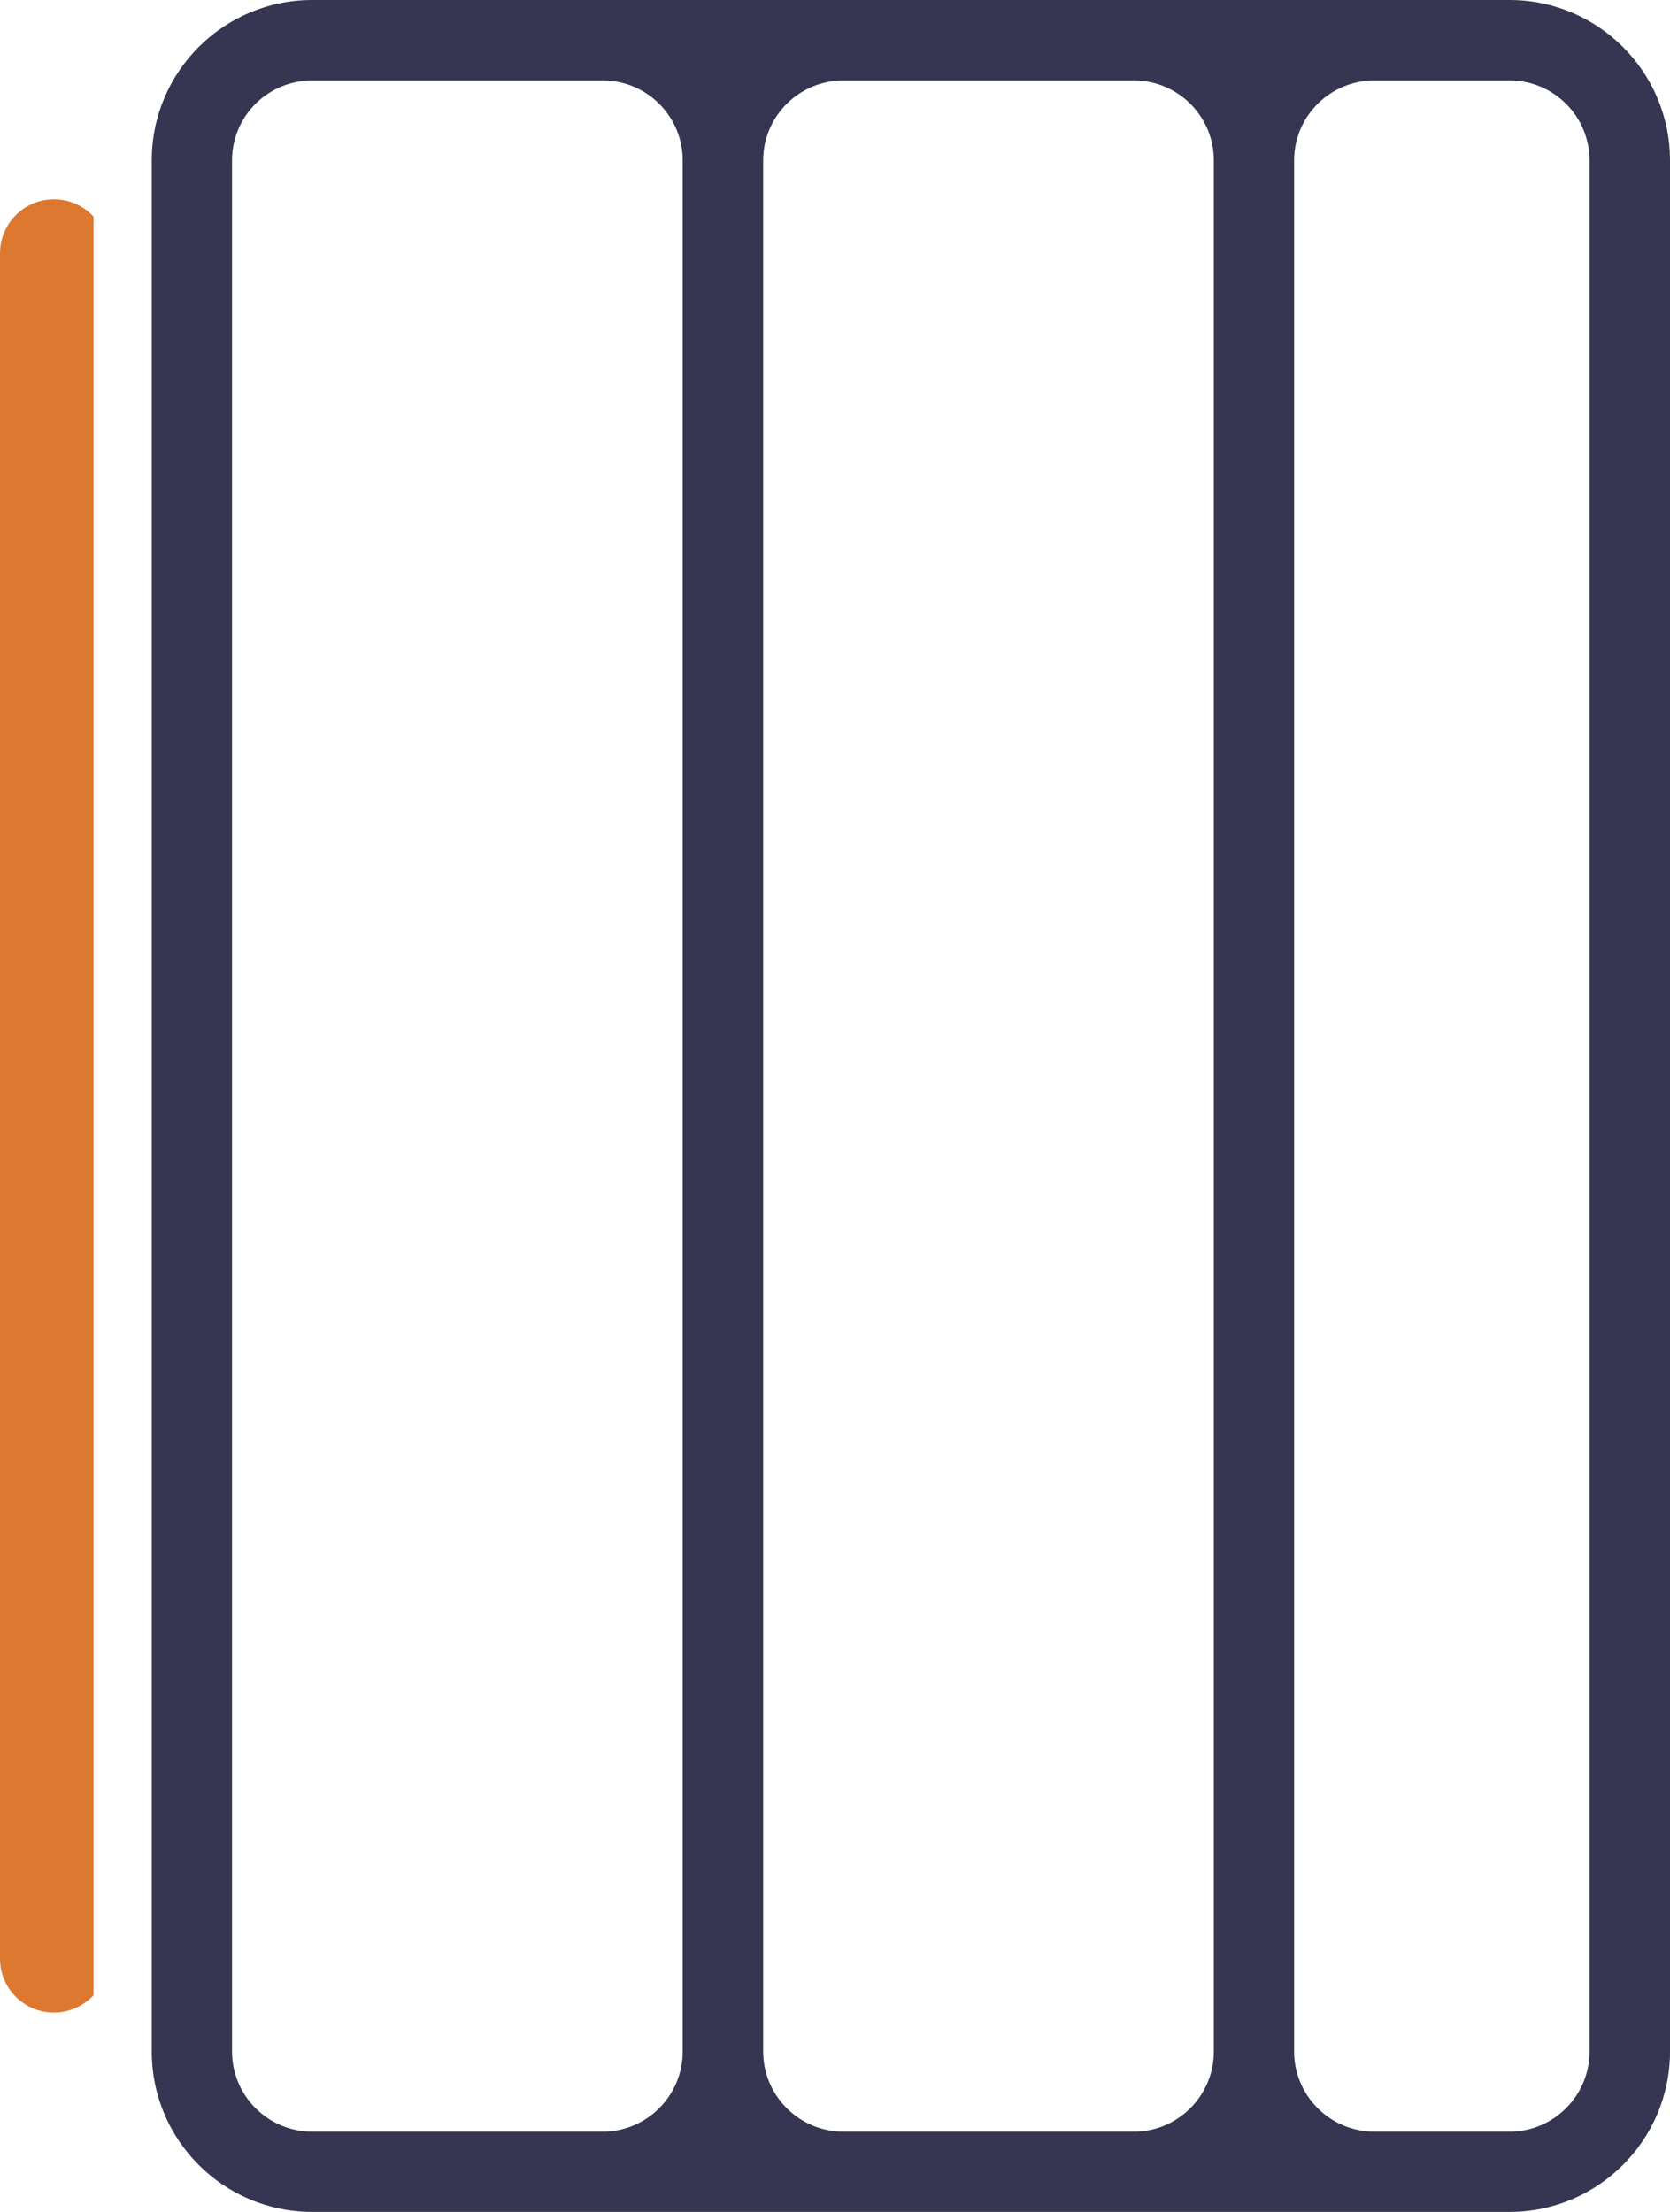
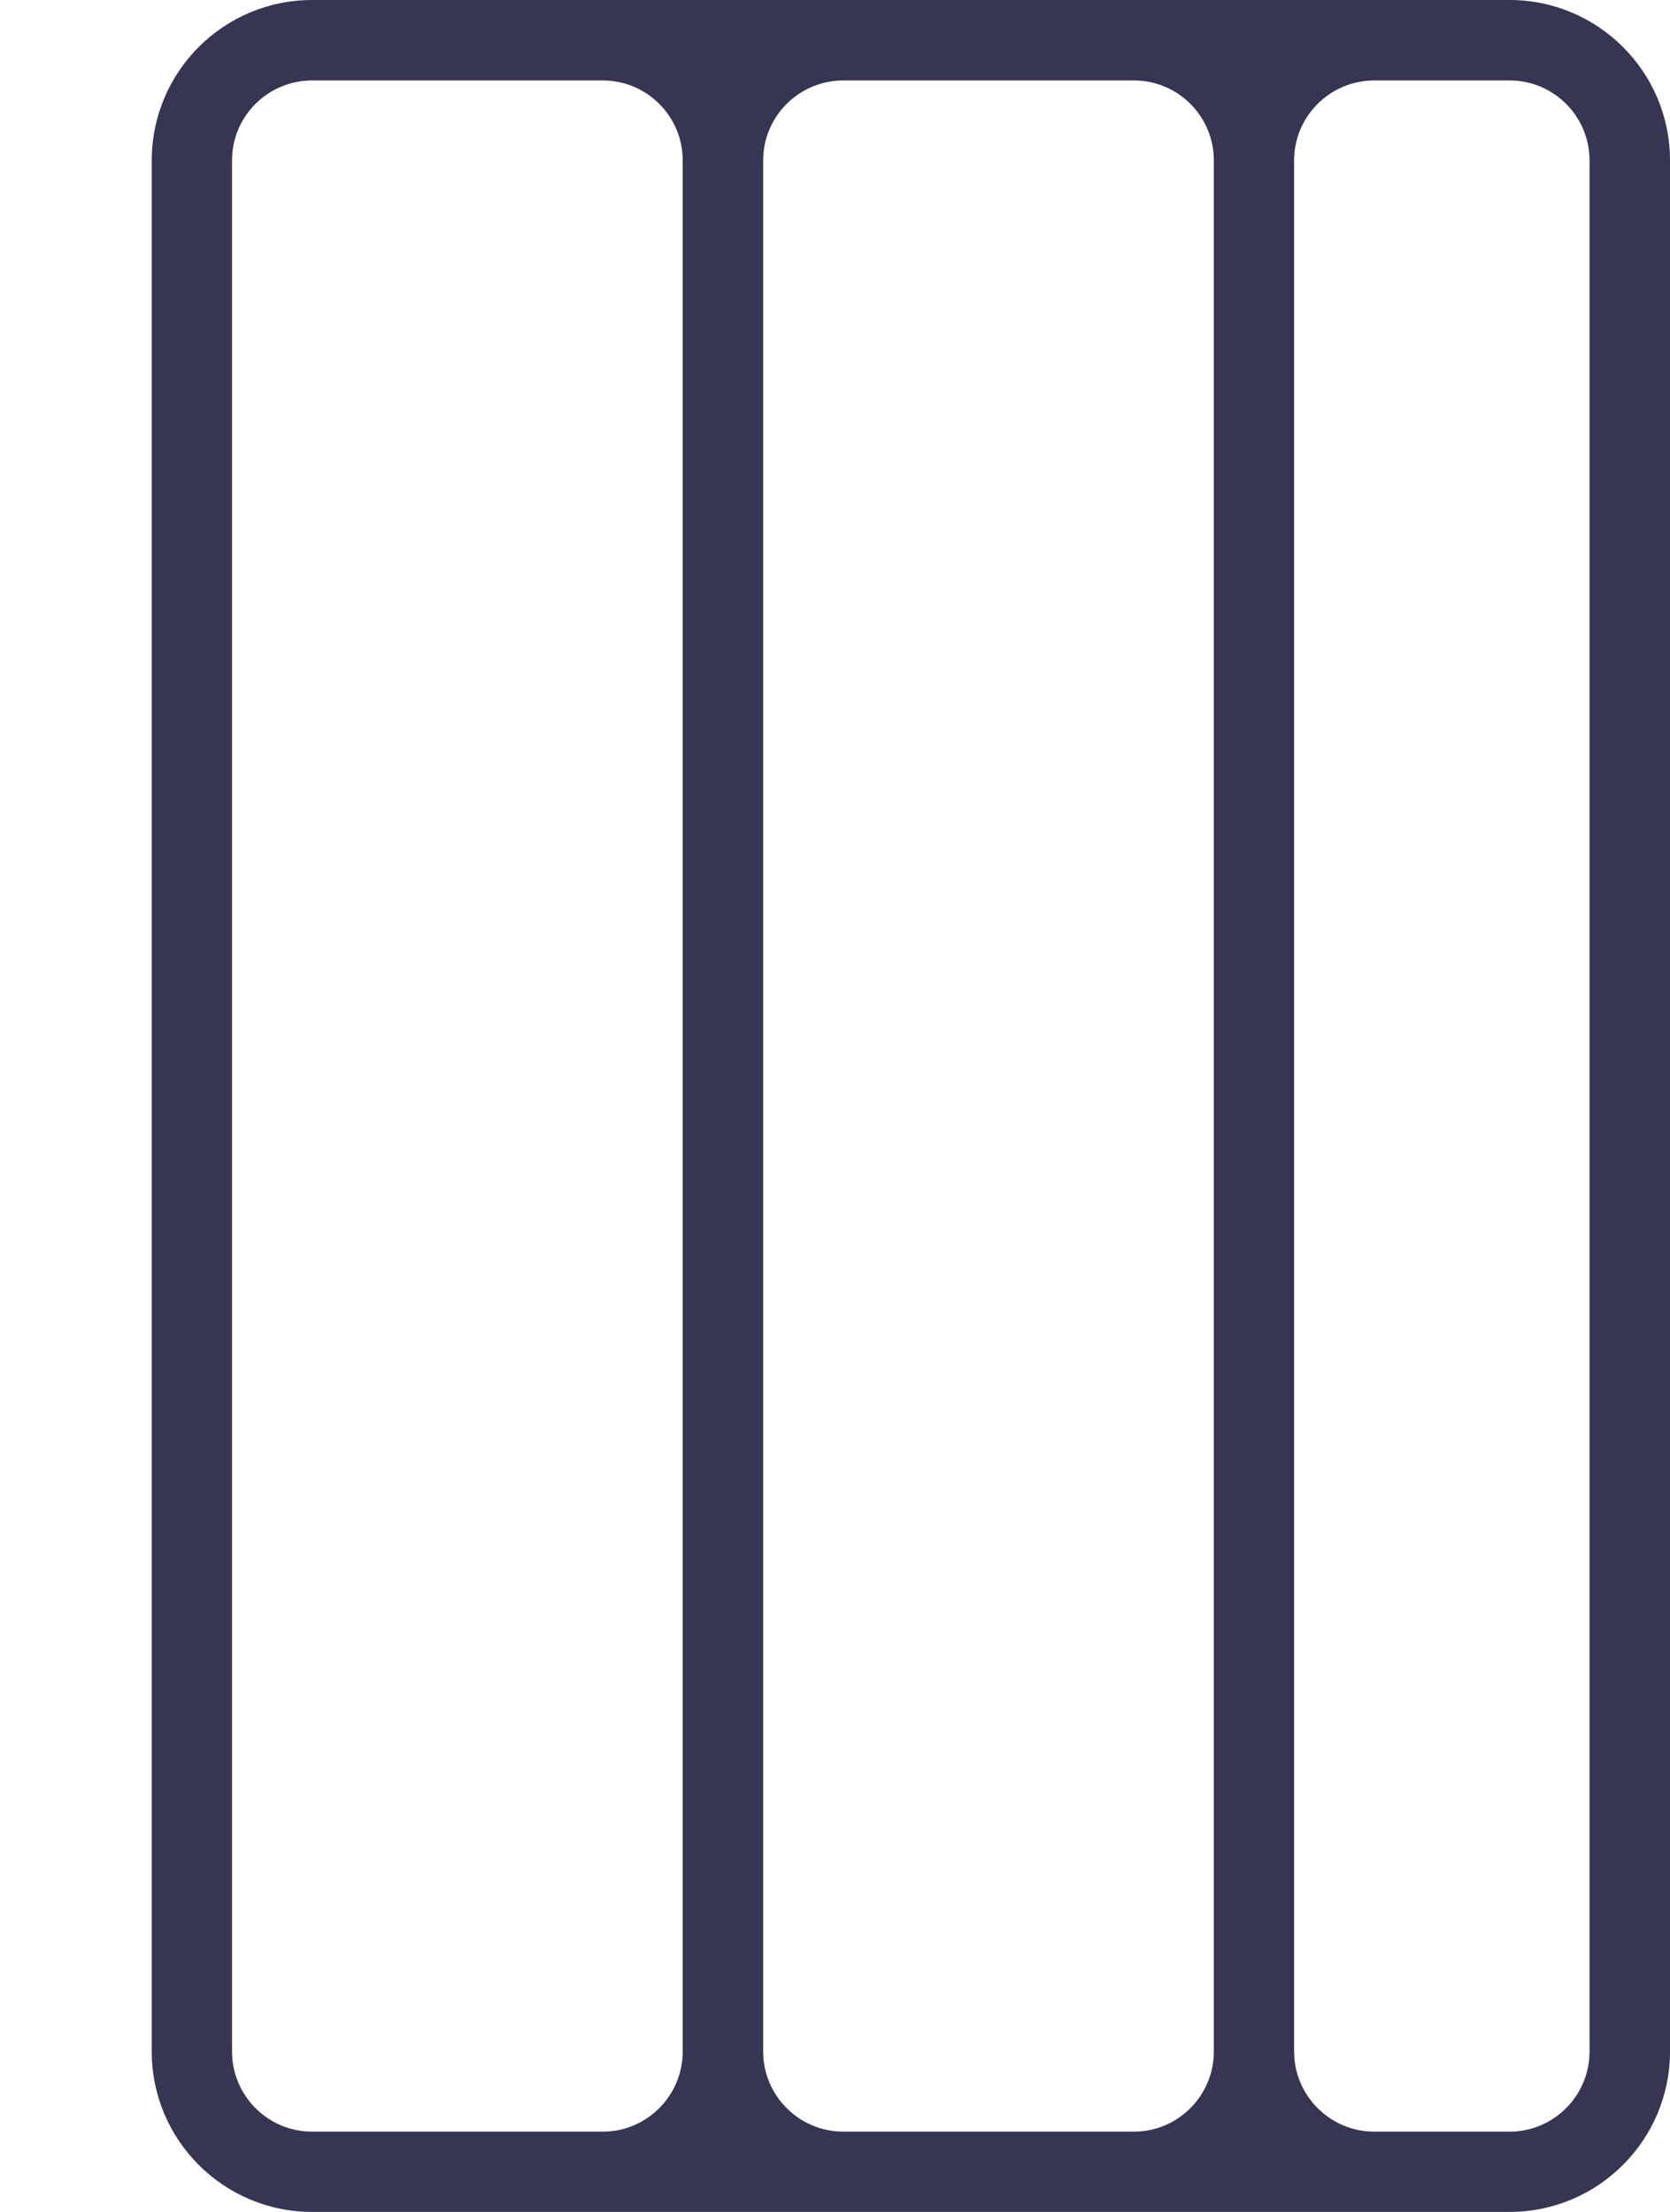
<svg xmlns="http://www.w3.org/2000/svg" id="uuid-fbedf3b6-b7ed-4a8a-9a30-baed1252395f" data-name="Ebene 2" viewBox="0 0 90.9 120.42">
  <g id="uuid-3e1a7af9-3359-4bb4-b697-380de41ff2ed" data-name="Ebene 1">
    <g>
      <path d="m82.17,0H16.99c-4.82,0-8.73,3.91-8.73,8.73v102.96c0,4.82,3.91,8.73,8.73,8.73h65.18c4.81,0,8.73-3.91,8.73-8.73V8.73c0-4.82-3.92-8.73-8.73-8.73Zm-45.01,111.69c0,2.4-1.95,4.36-4.35,4.36h-15.82c-2.41,0-4.36-1.96-4.36-4.36V8.73c0-2.4,1.95-4.35,4.36-4.35h15.82c2.4,0,4.35,1.95,4.35,4.35v102.96Zm28.91,0c0,2.4-1.95,4.36-4.35,4.36h-15.82c-2.4,0-4.36-1.96-4.36-4.36V8.73c0-2.4,1.96-4.35,4.36-4.35h15.82c2.4,0,4.35,1.95,4.35,4.35v102.96Zm20.45,0c0,2.4-1.95,4.36-4.35,4.36h-7.37c-2.4,0-4.36-1.96-4.36-4.36V8.73c0-2.4,1.96-4.35,4.36-4.35h7.37c2.4,0,4.35,1.95,4.35,4.35v102.96Z" fill="#363652" stroke-width="0" />
-       <path d="m5.09,11.79v96.84c-.54.57-1.31.94-2.15.94-1.62,0-2.94-1.31-2.94-2.94V13.79c0-1.62,1.31-2.94,2.94-2.94.85,0,1.61.36,2.15.94Z" fill="#dd7830" stroke-width="0" />
    </g>
  </g>
</svg>